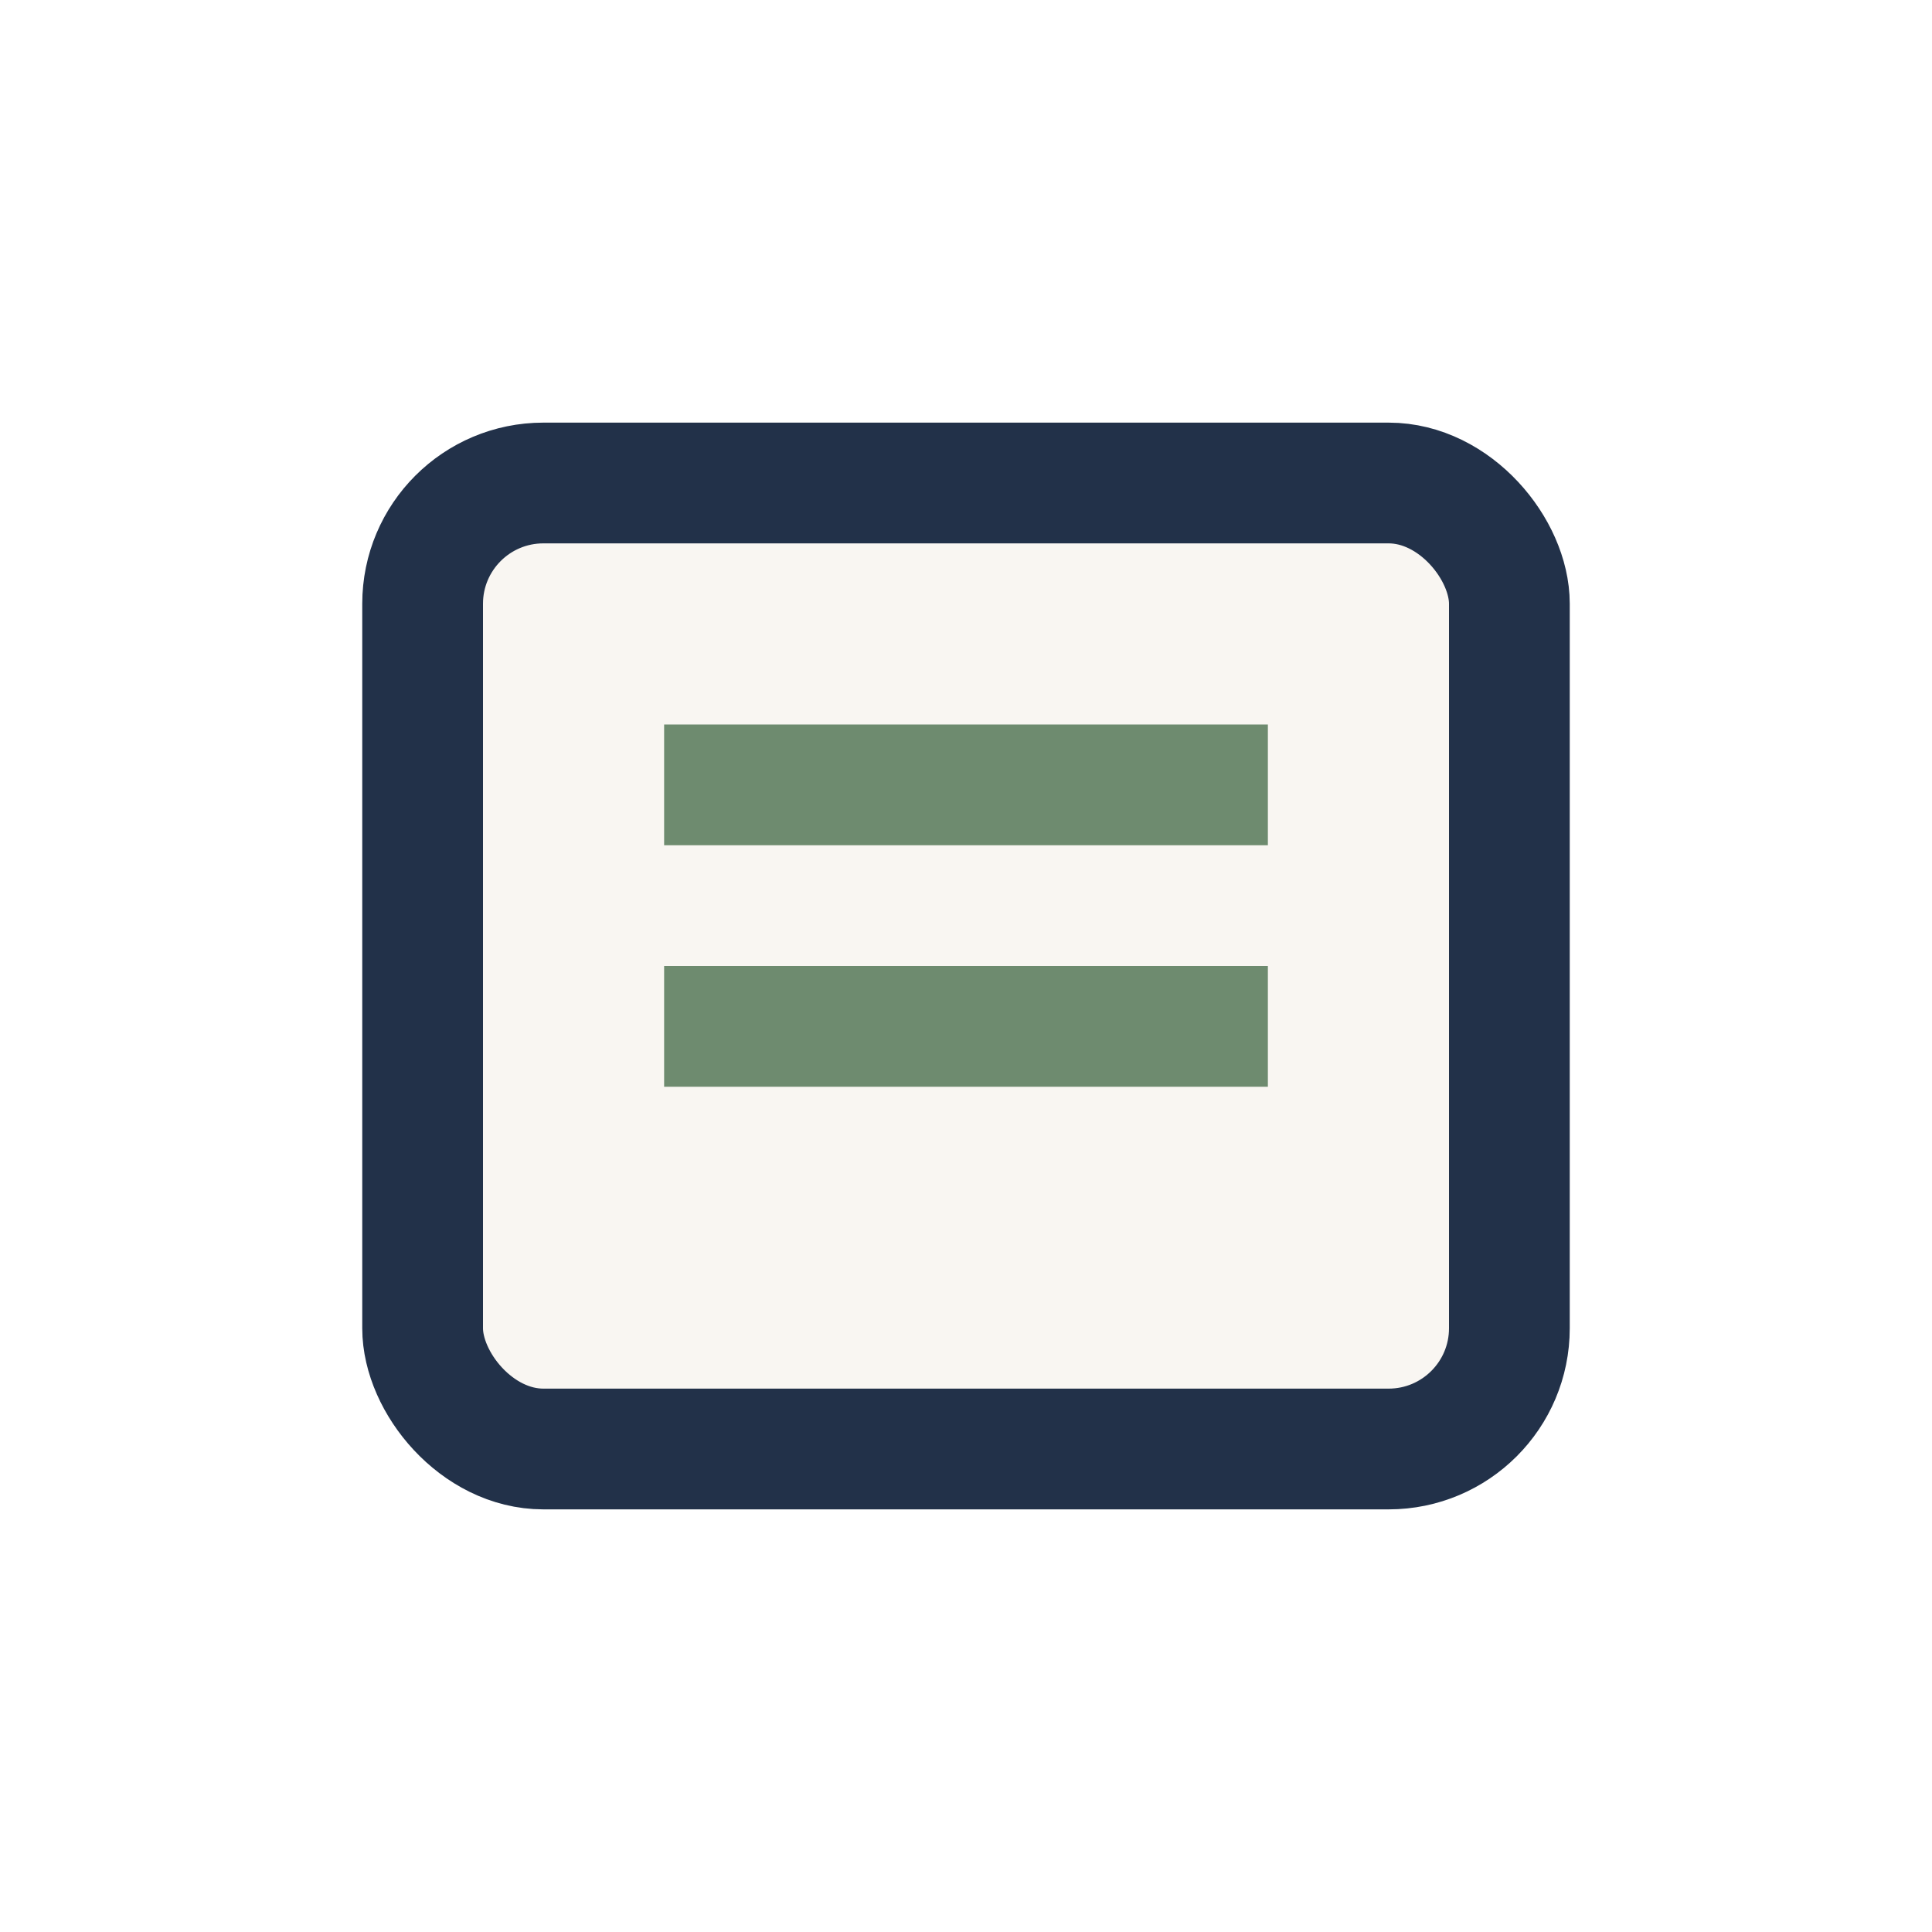
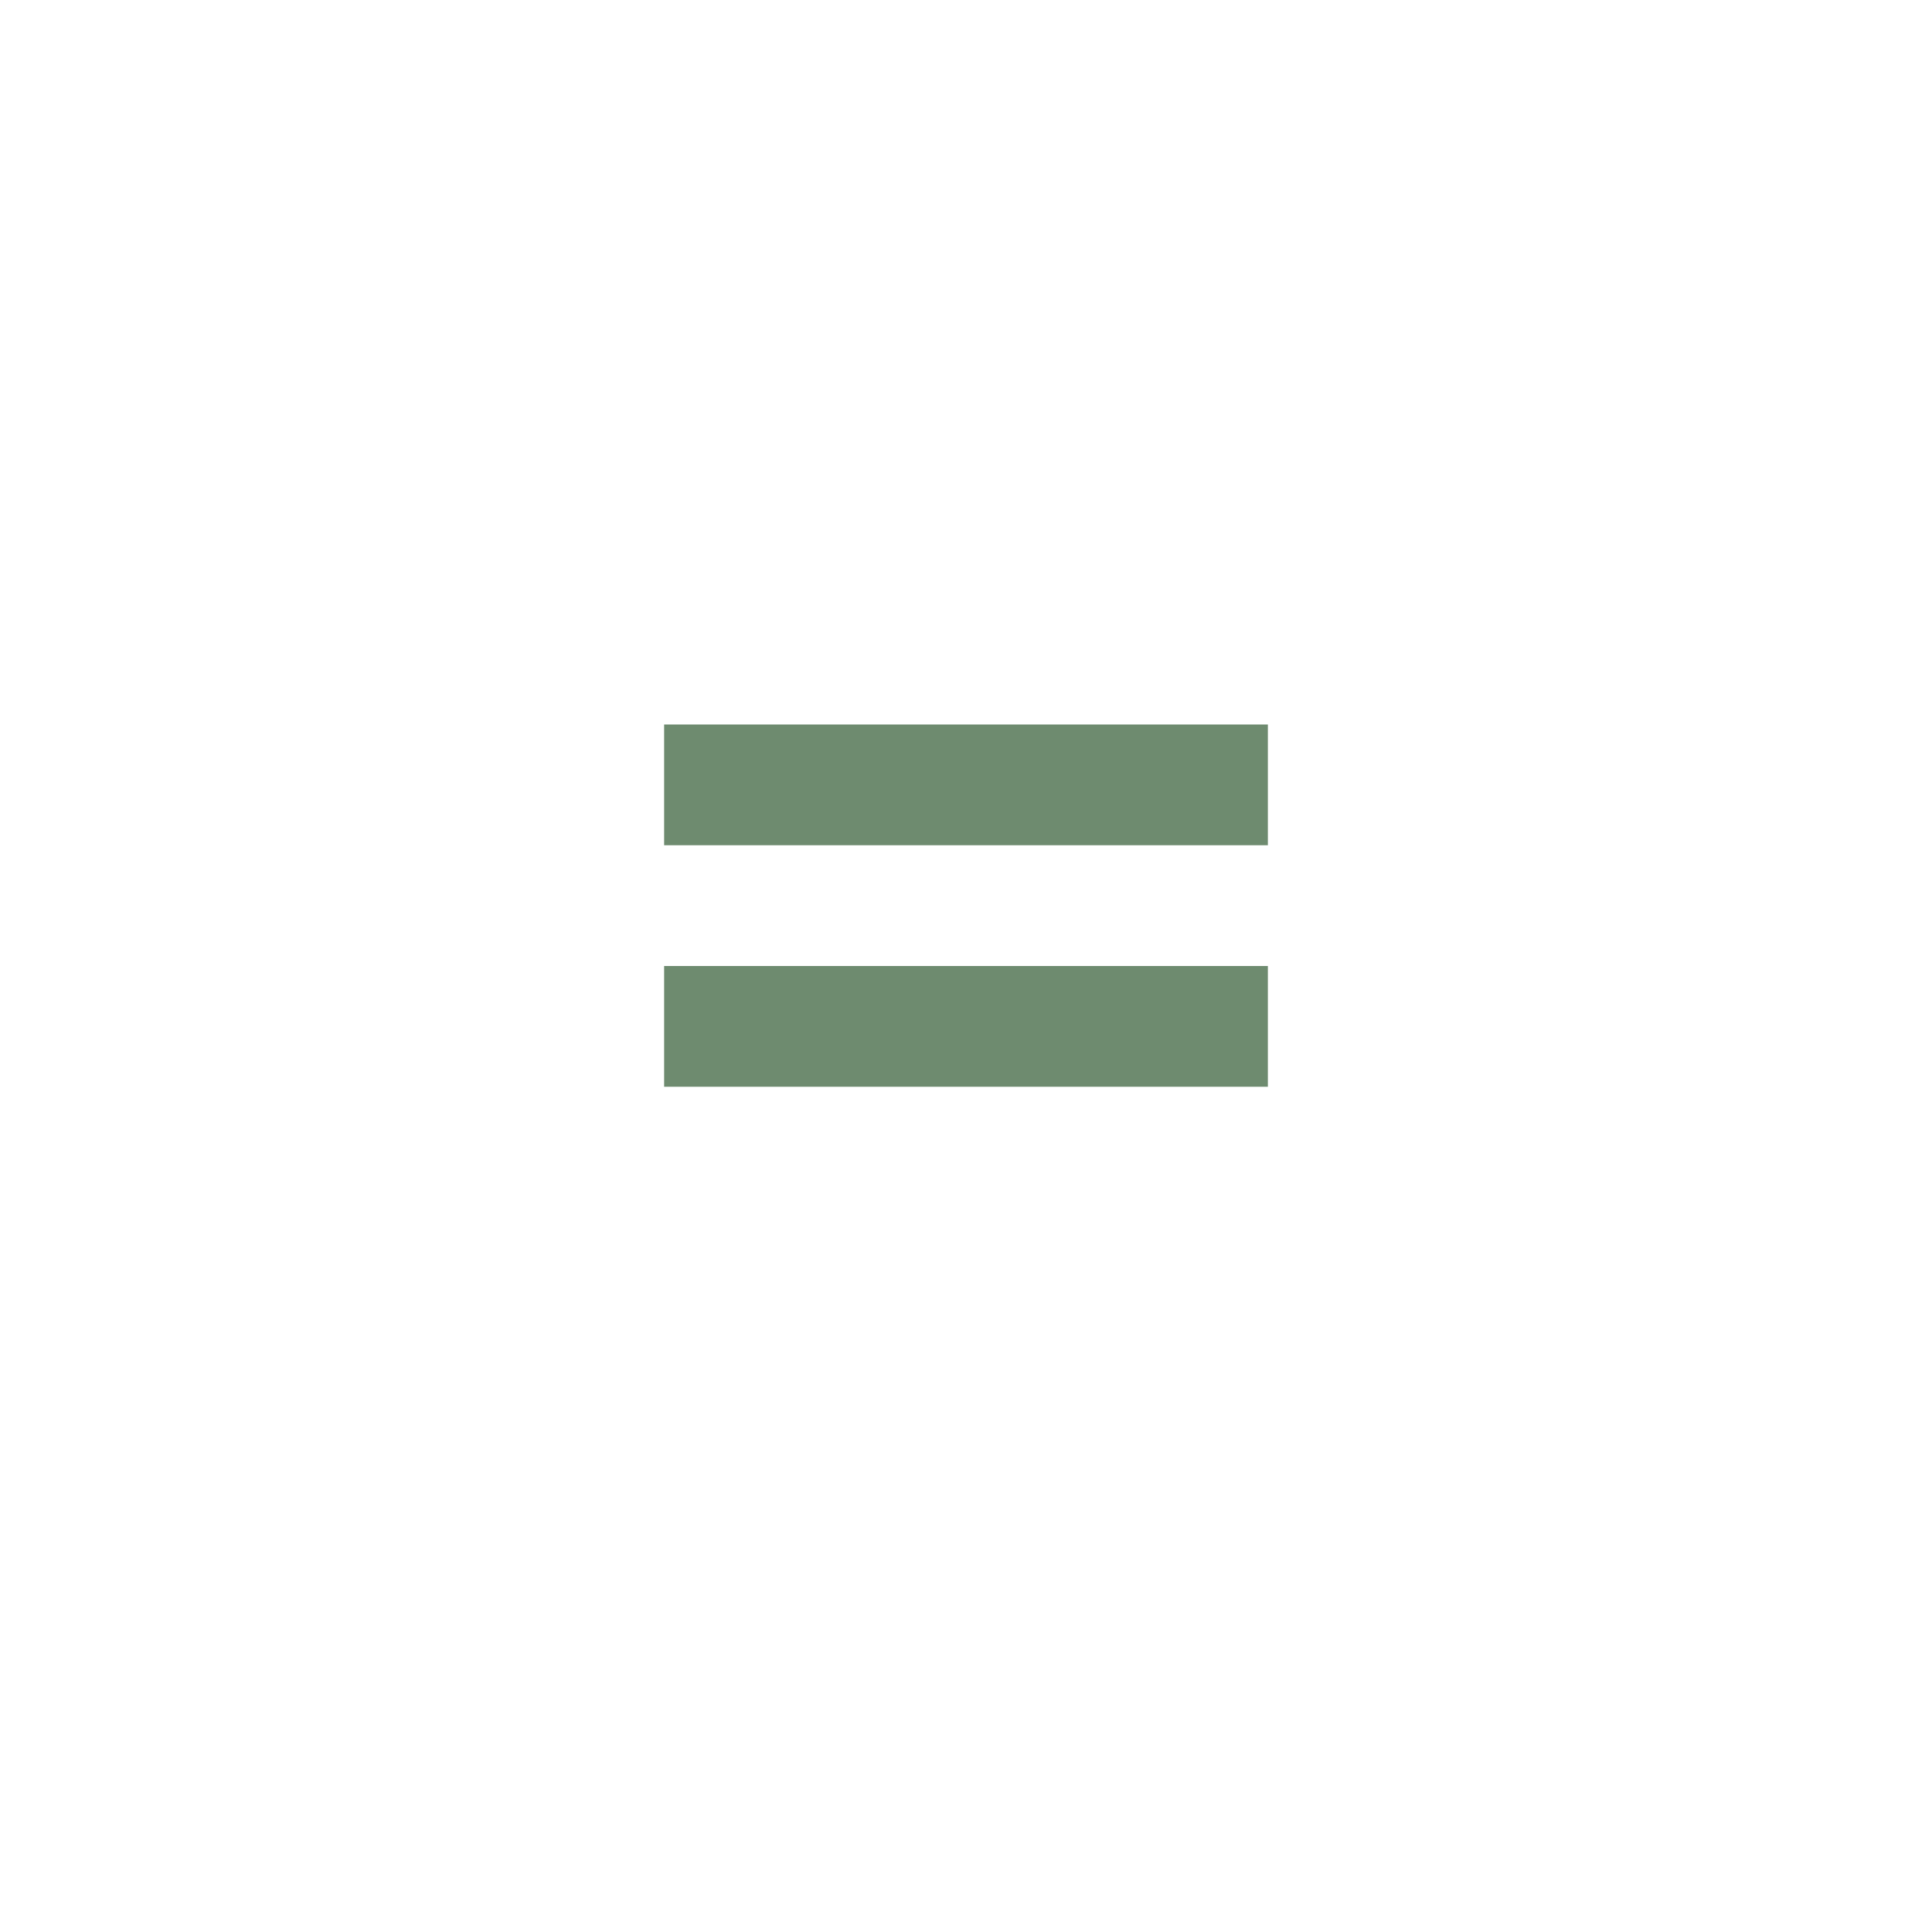
<svg xmlns="http://www.w3.org/2000/svg" width="32" height="32" viewBox="0 0 32 32">
-   <rect x="7" y="8" width="18" height="16" rx="2" fill="#F9F6F2" stroke="#223149" stroke-width="2" />
  <path d="M11 13h10M11 17h10" stroke="#6E8B6F" stroke-width="2" />
</svg>